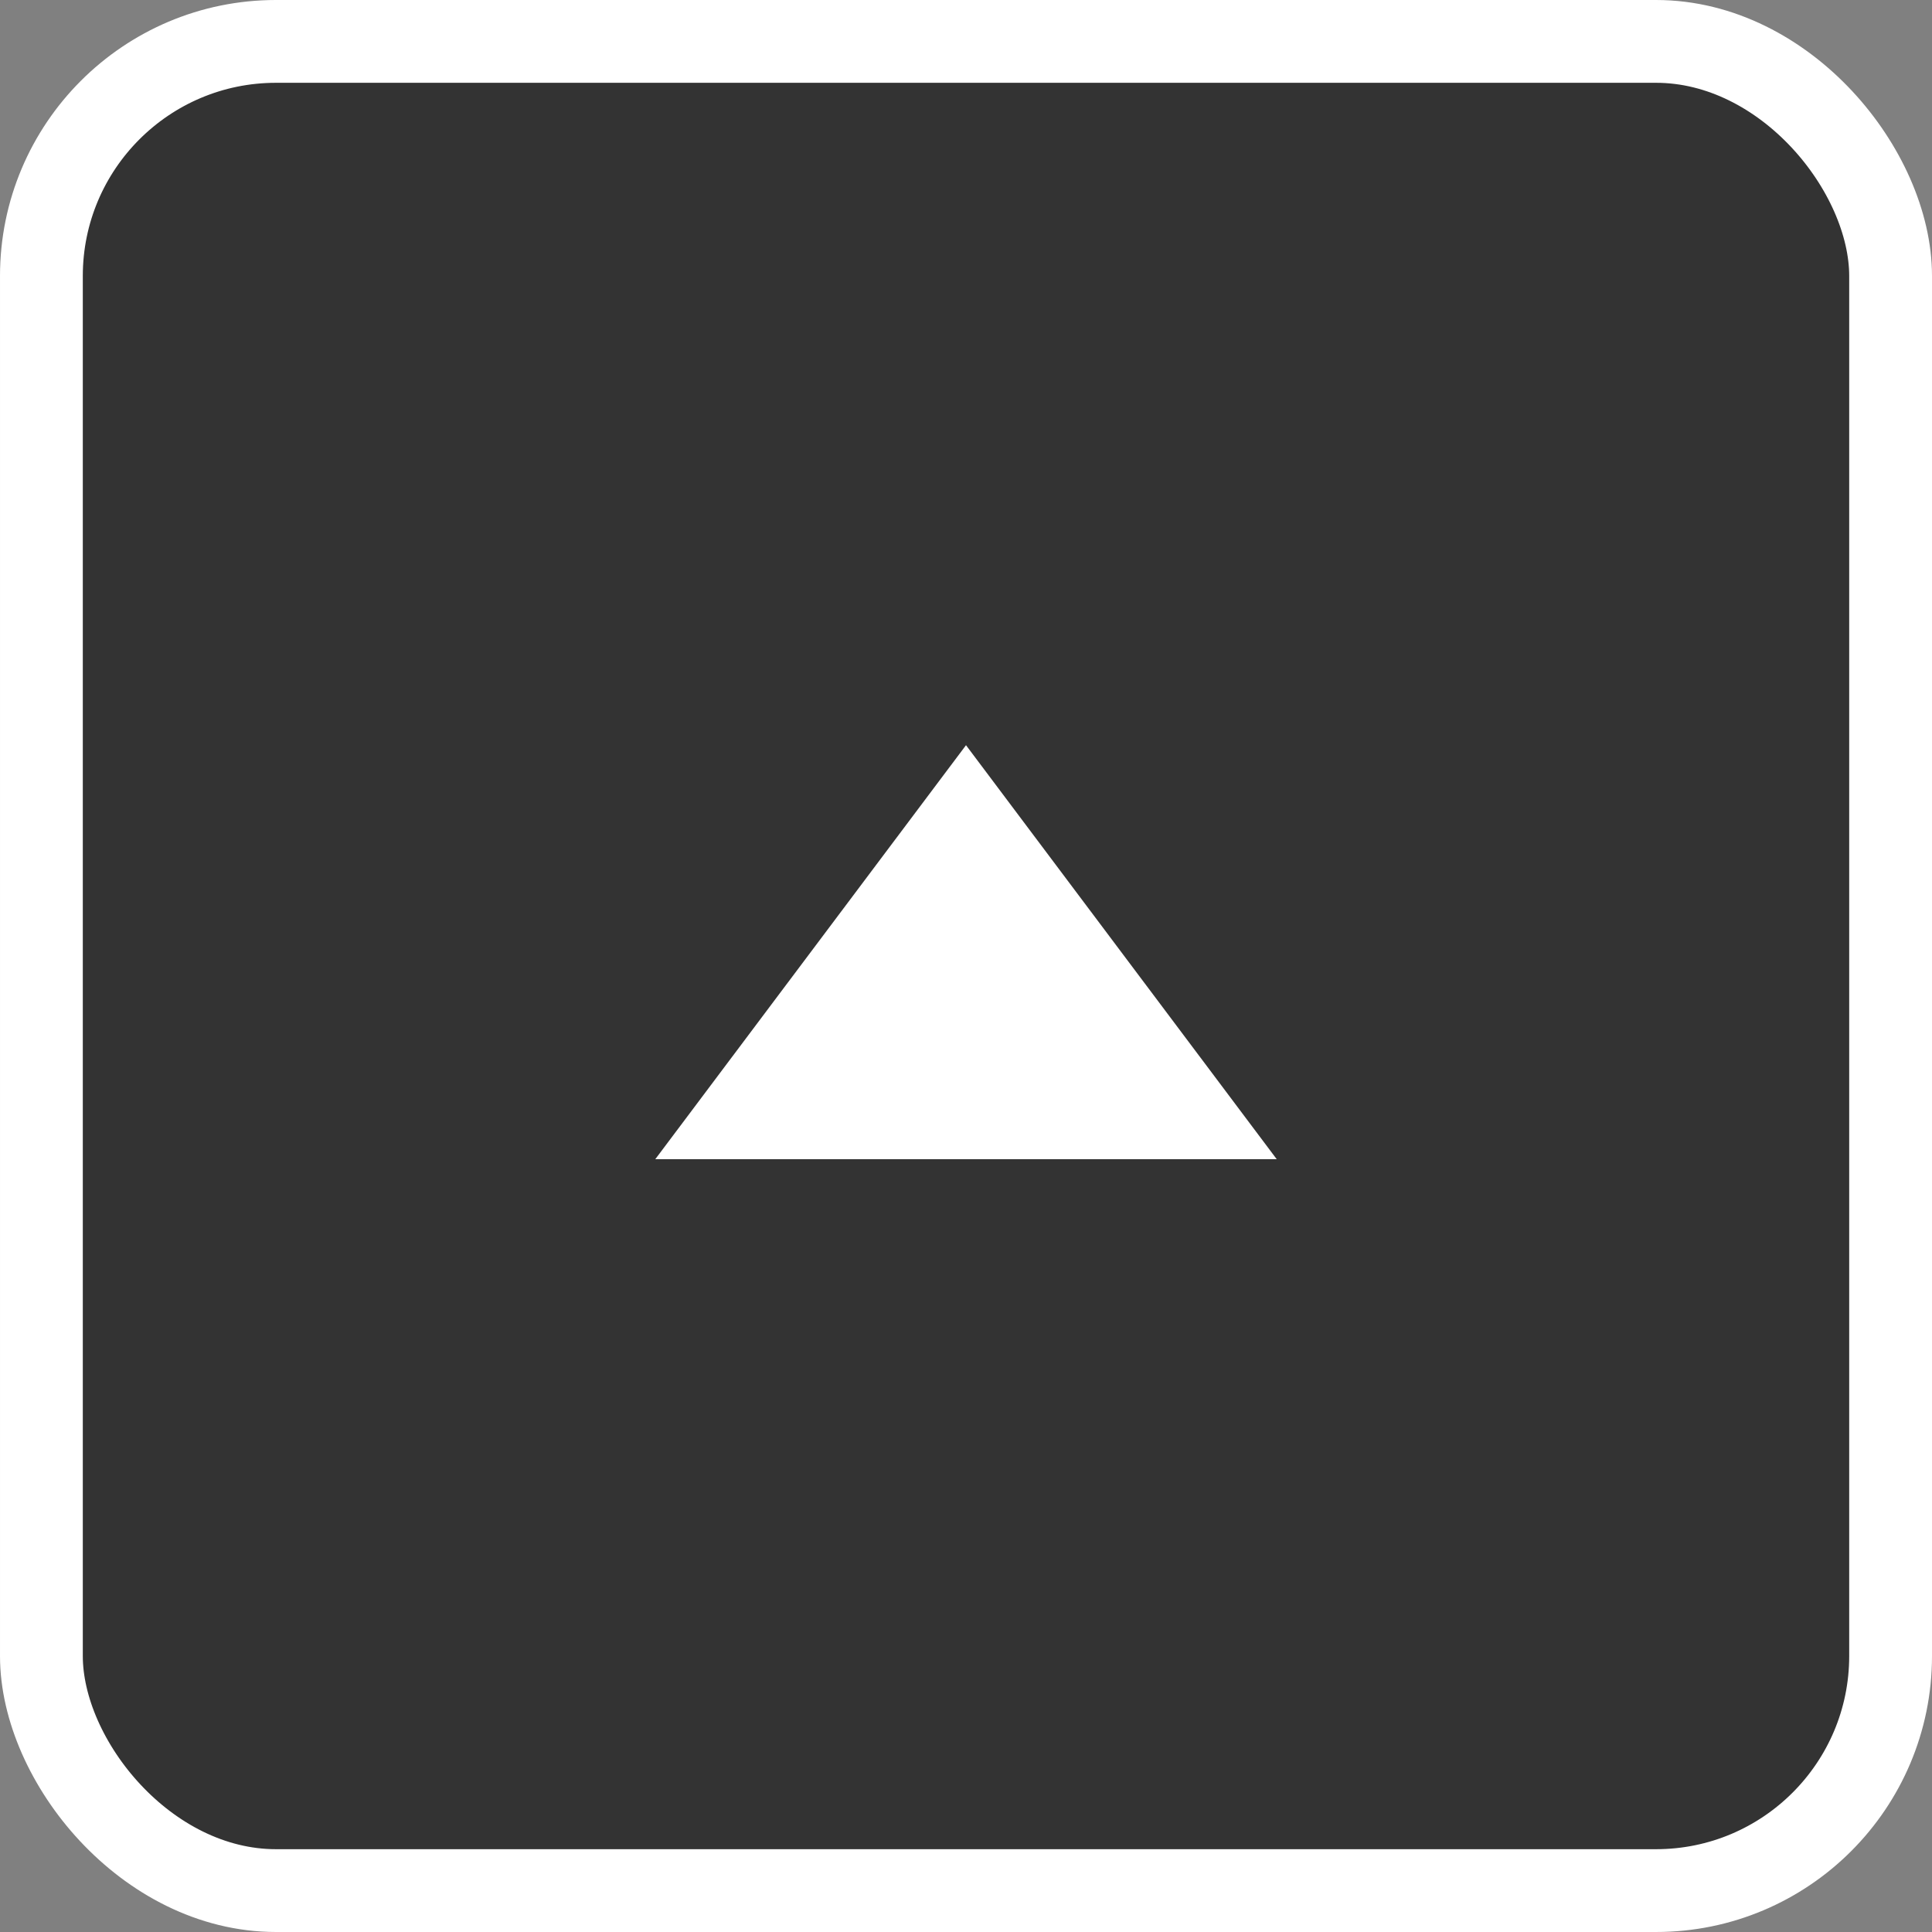
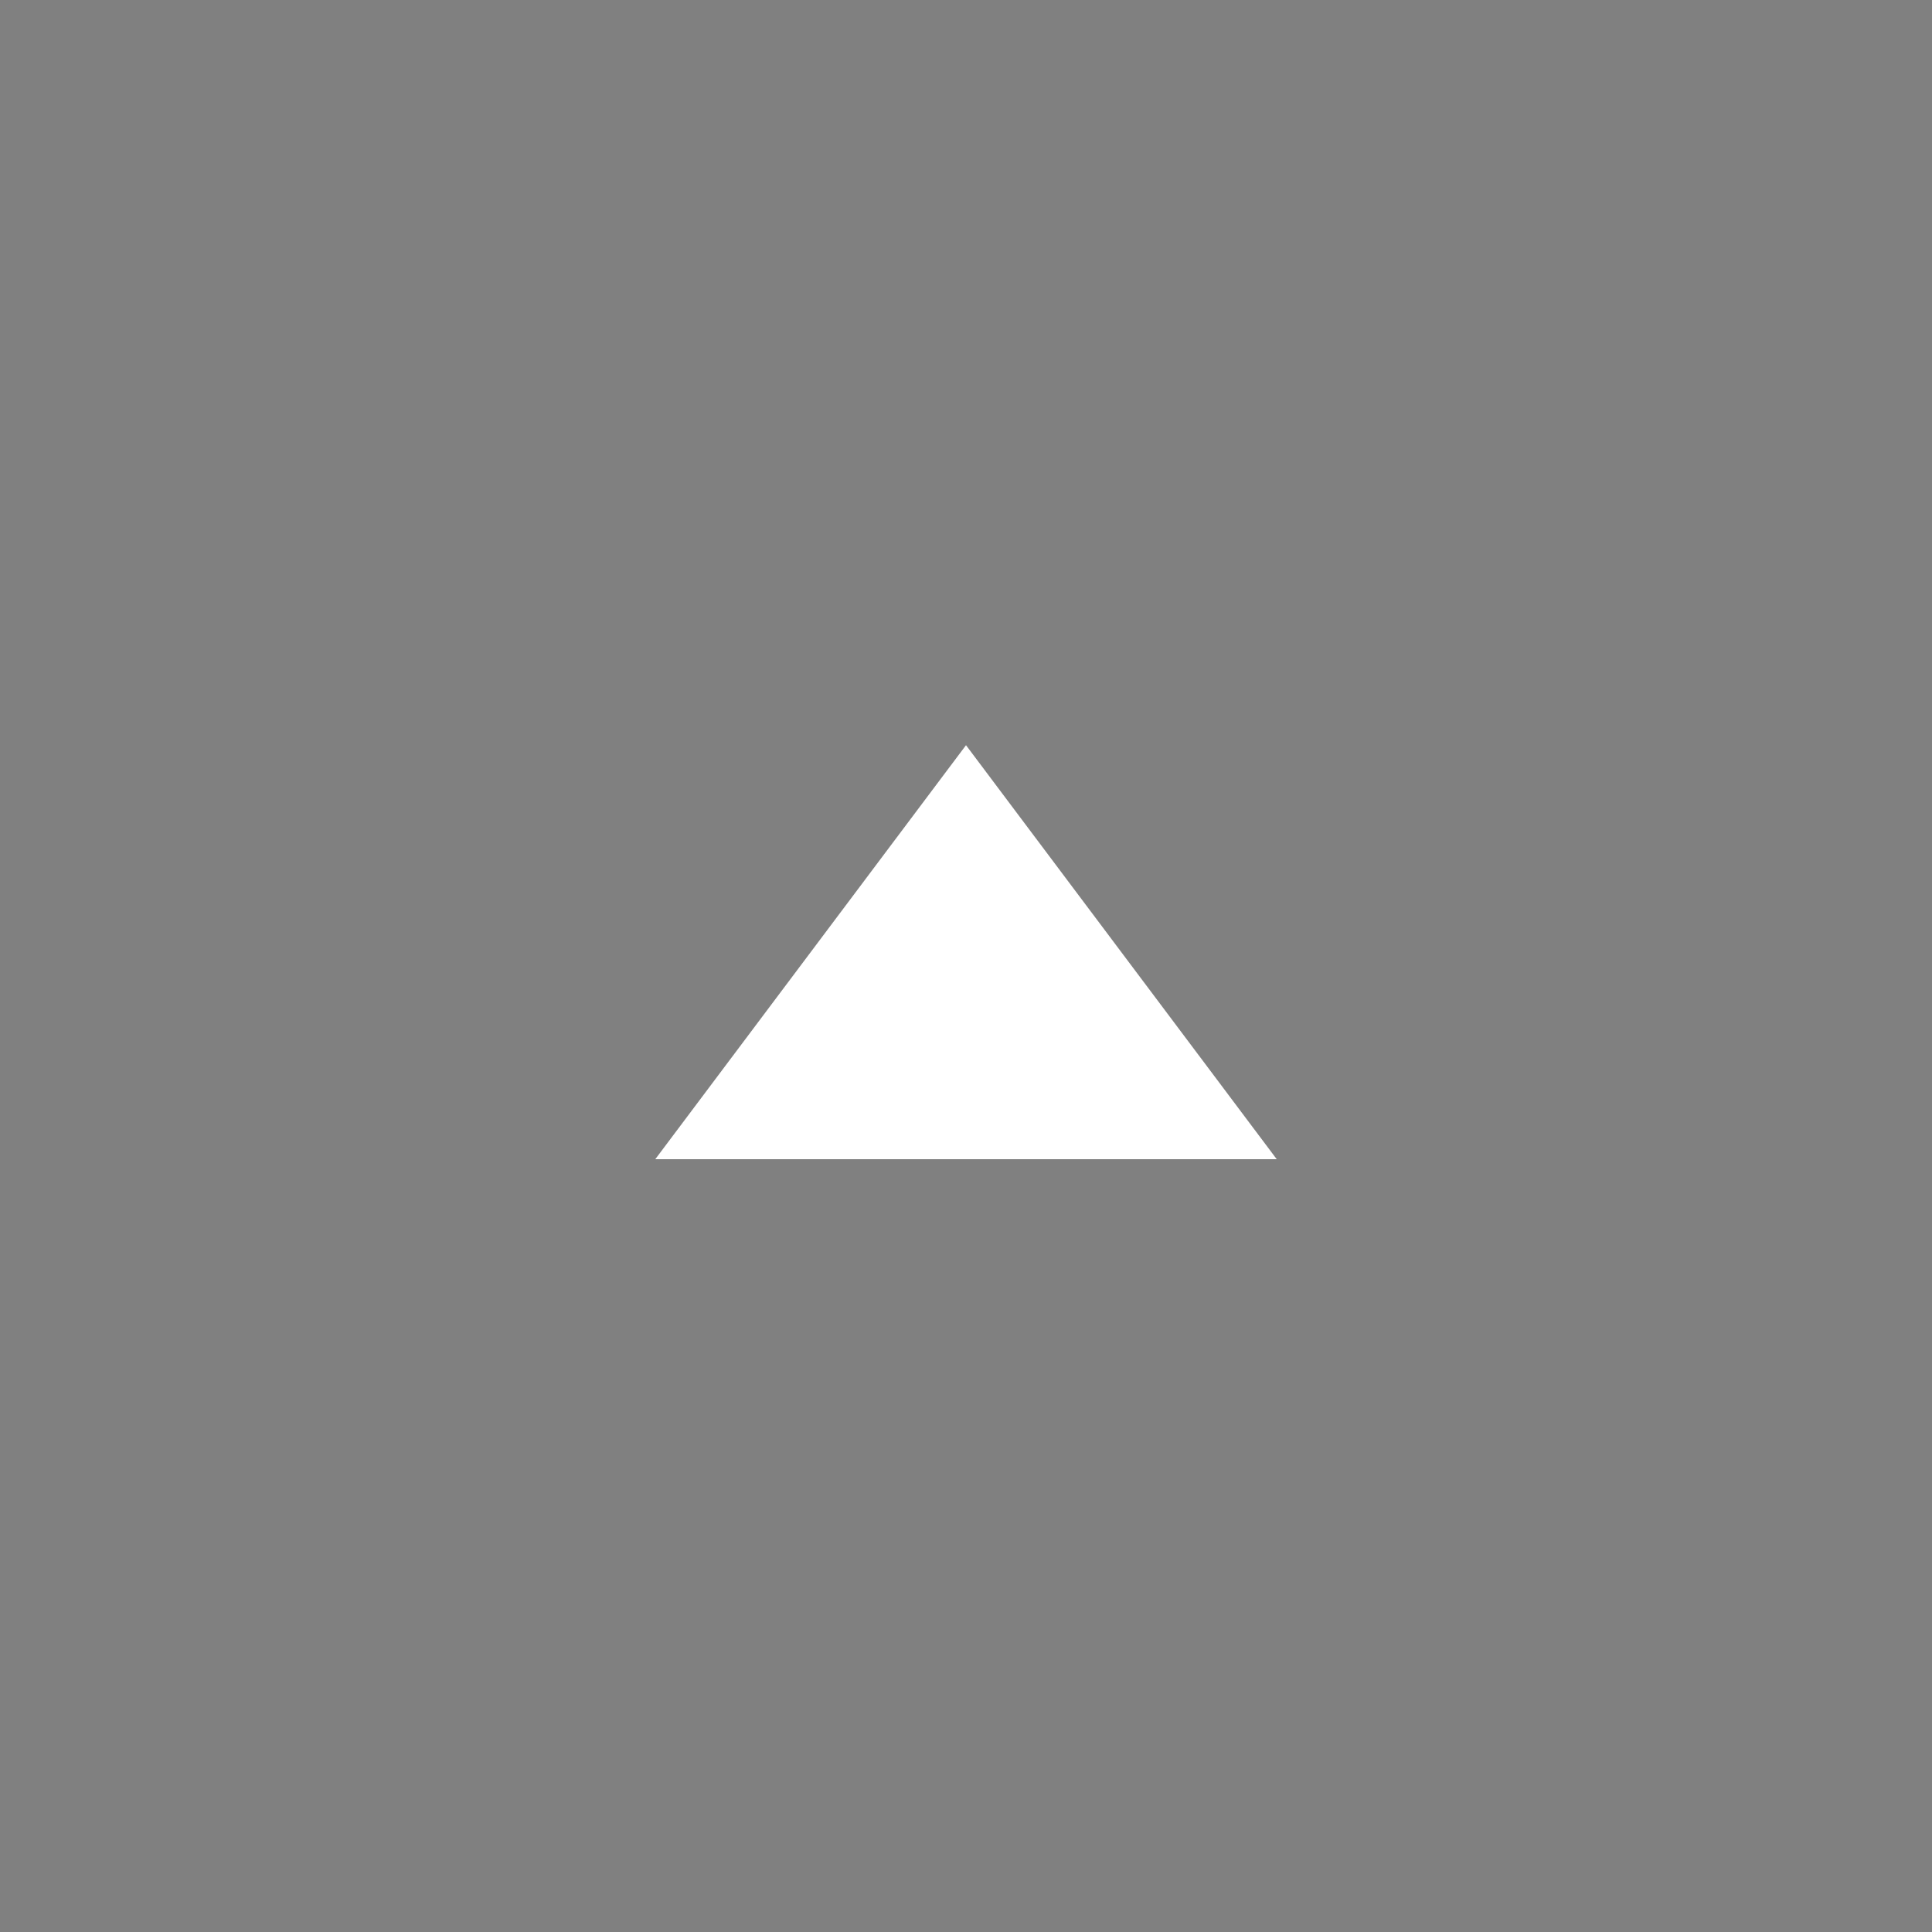
<svg xmlns="http://www.w3.org/2000/svg" width="70" height="70" viewBox="0 0 70 70" fill="none">
  <rect x="0" y="0" width="70" height="70" fill="#808080" stroke="none" />
-   <rect x="1.5" y="1.5" width="67" height="67" rx="8.5" fill="#333333" stroke="white" stroke-width="3" />
-   <path d="M35 27L46.258 42H23.742L35 27Z" fill="white" />
+   <path d="M35 27L46.258 42H23.742Z" fill="white" />
</svg>